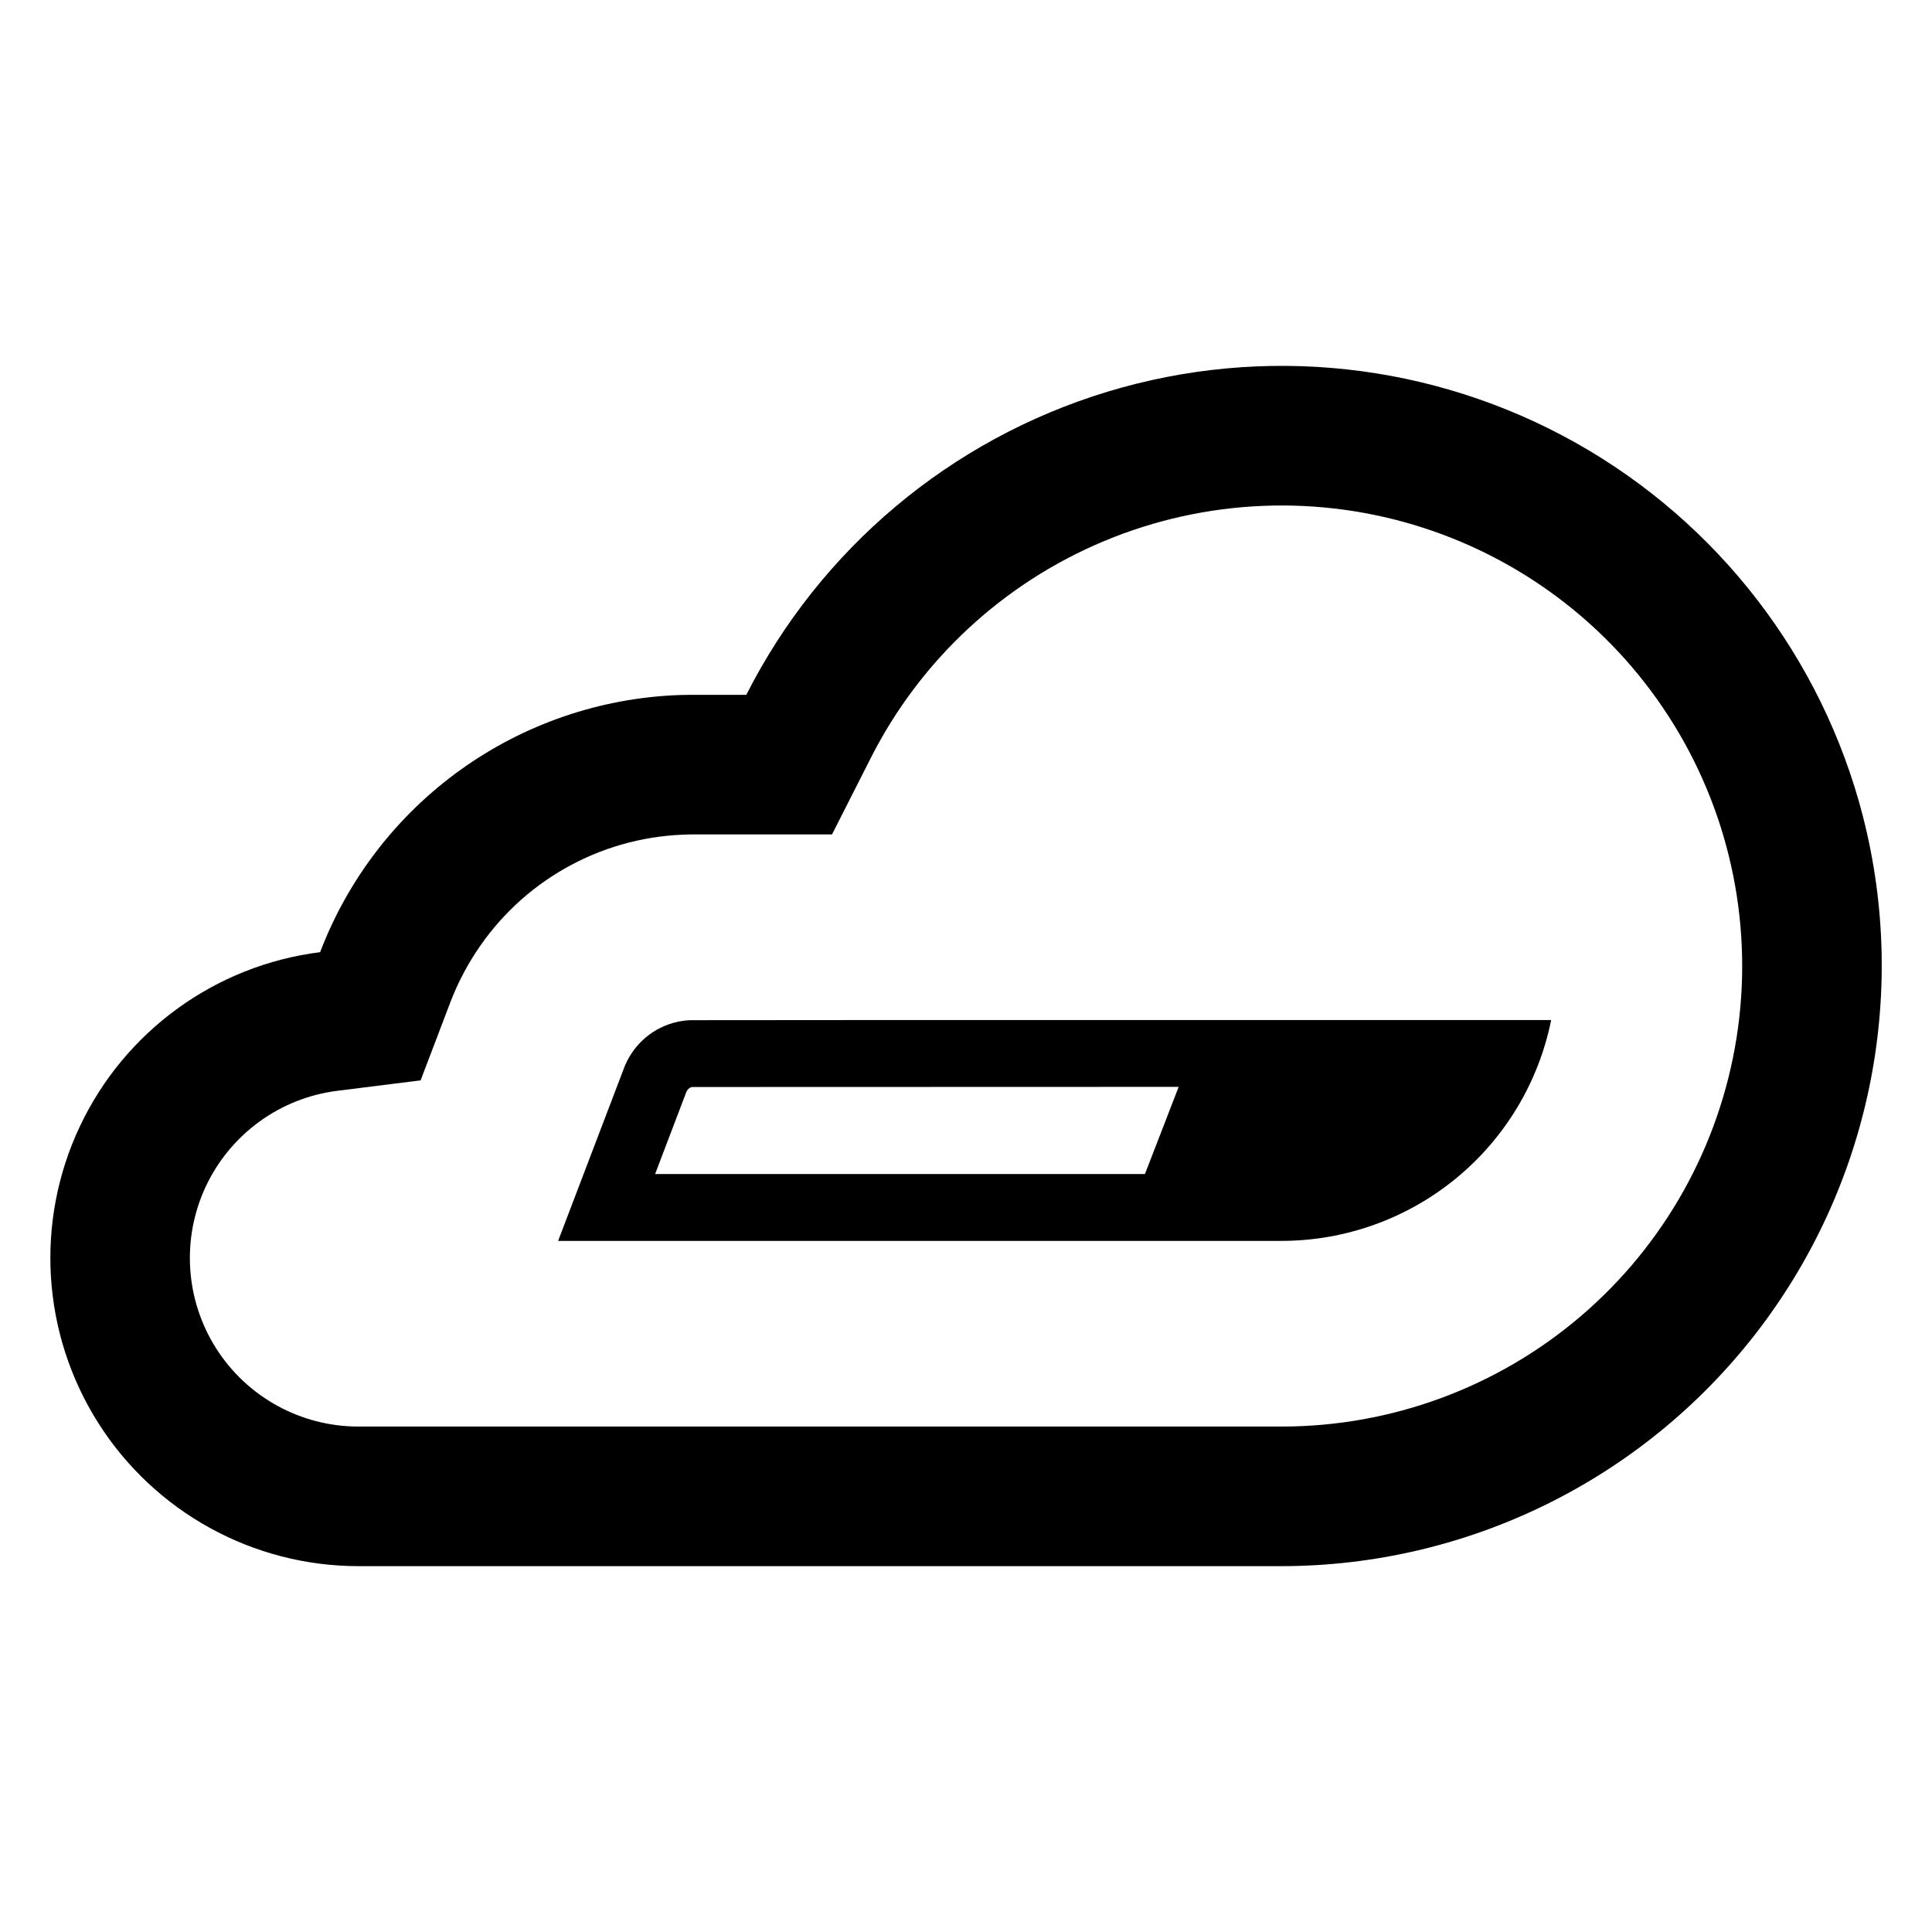
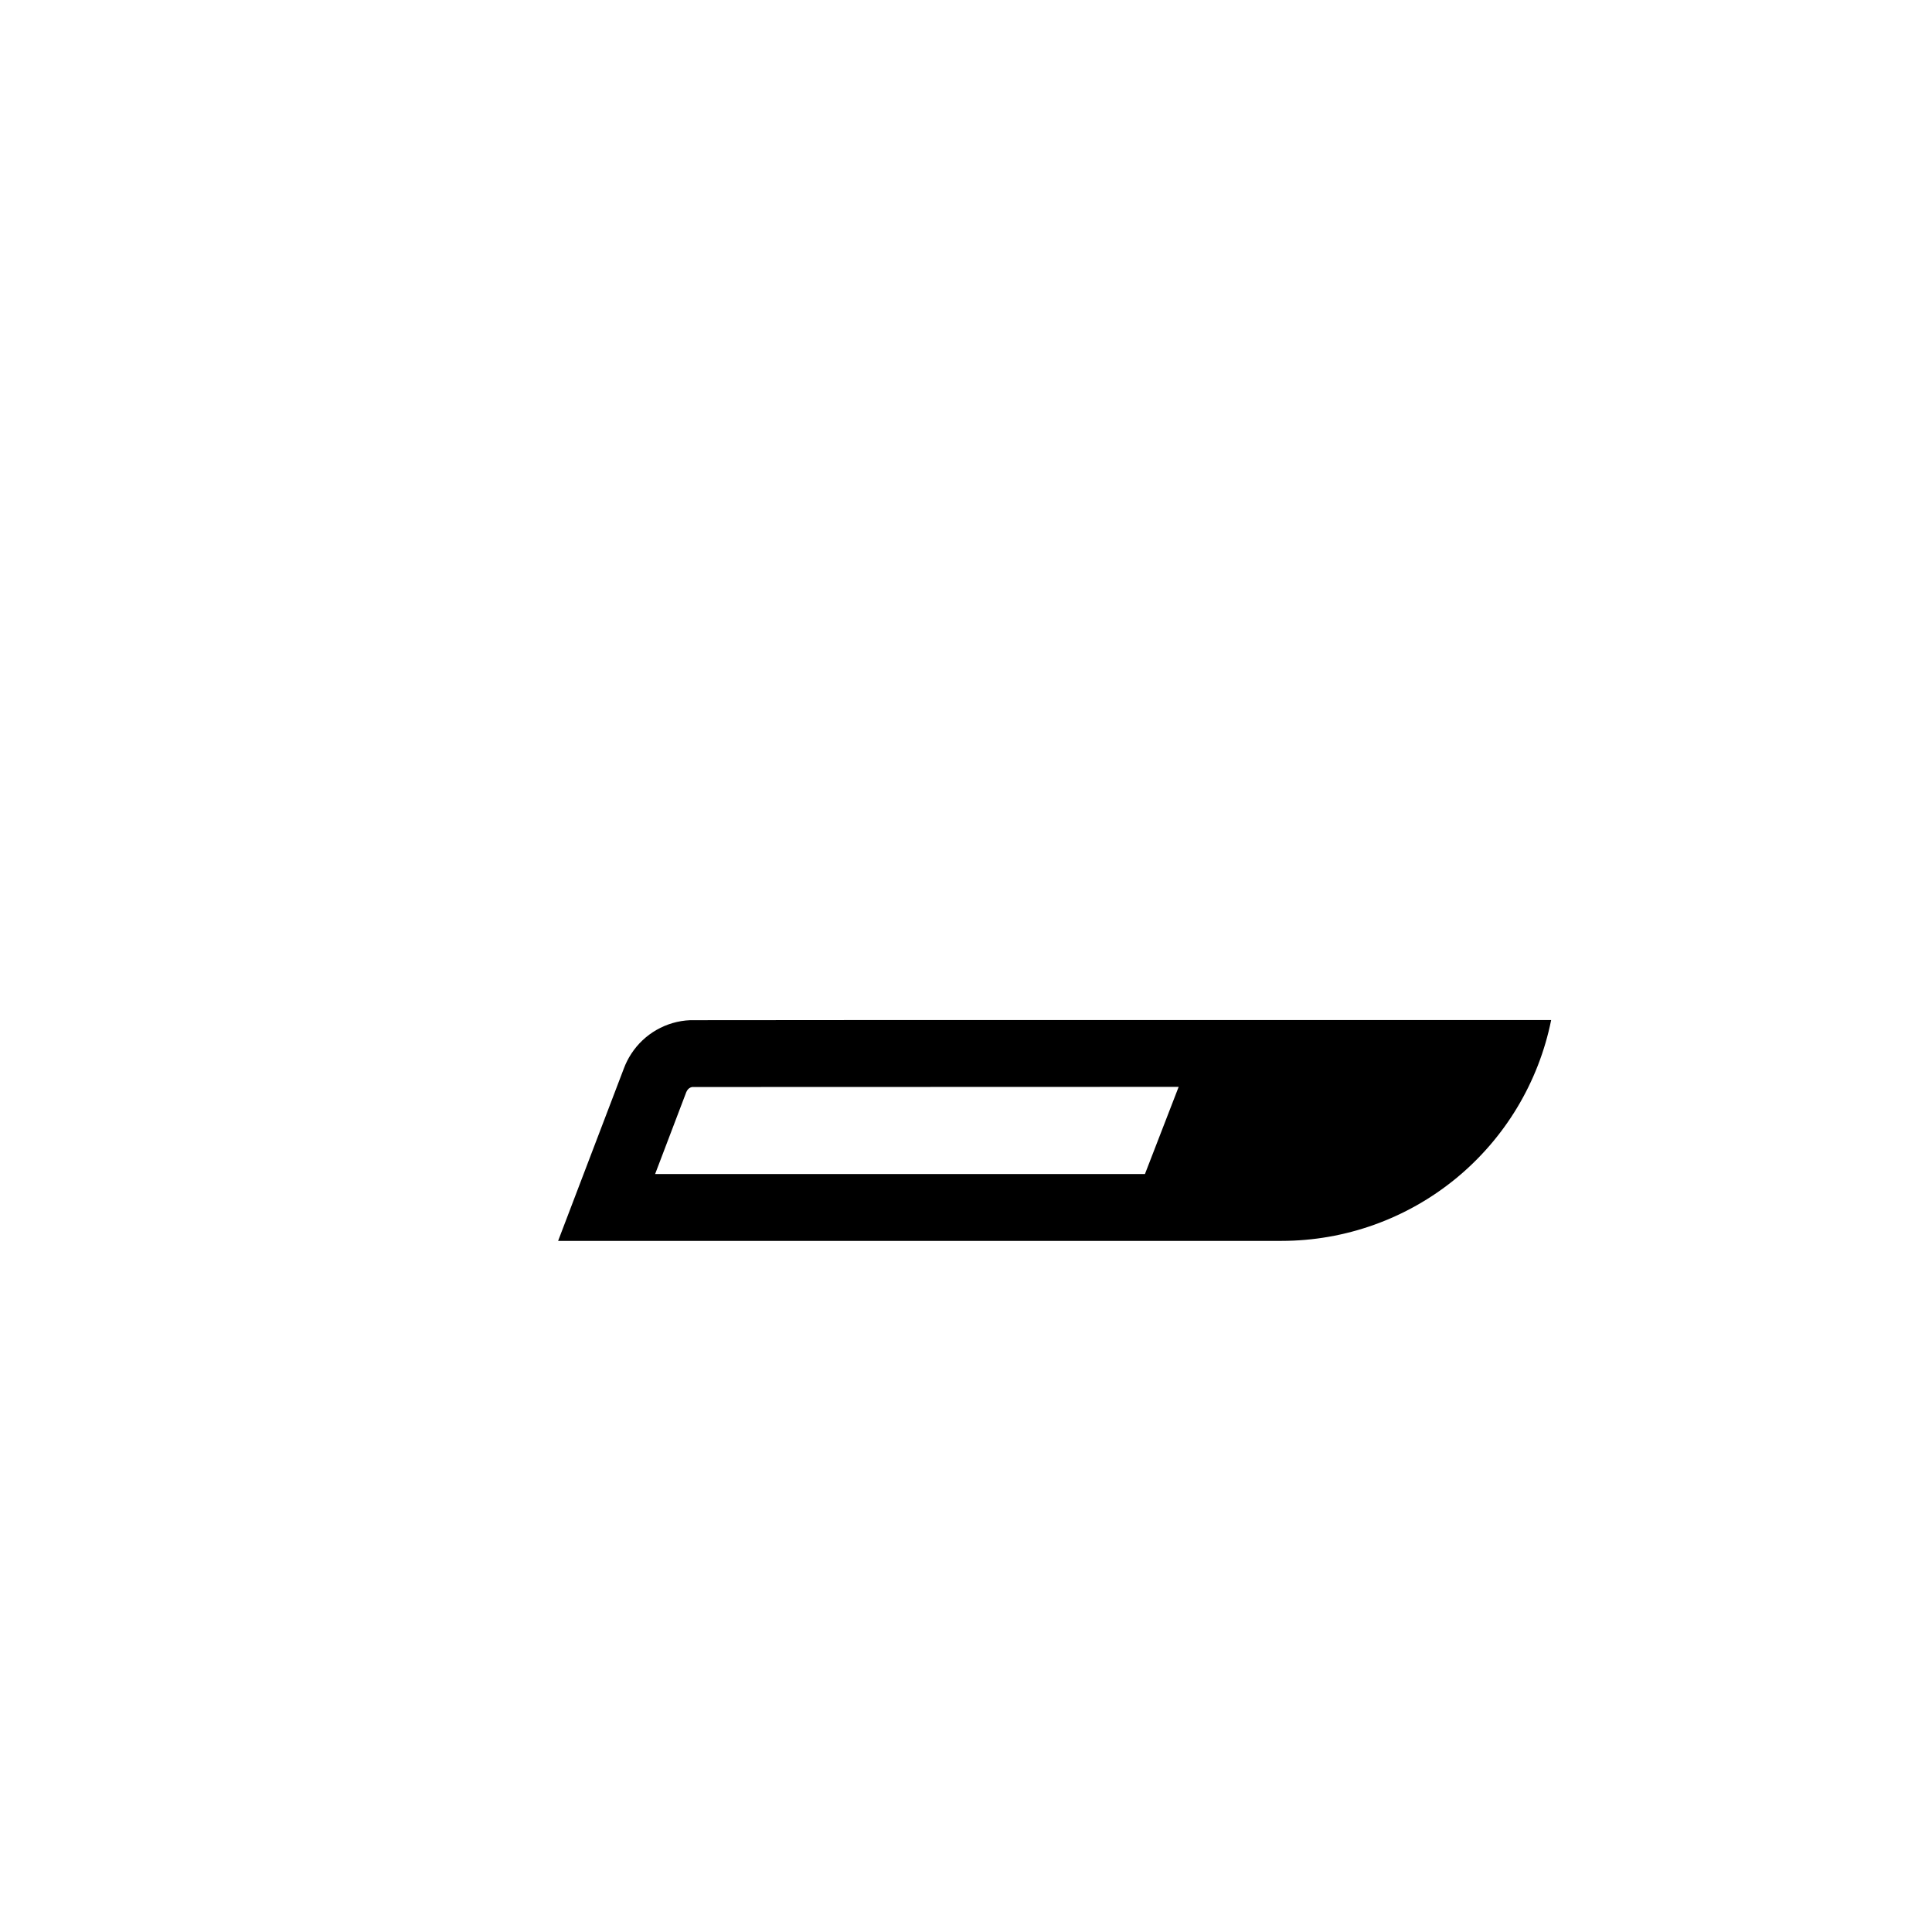
<svg xmlns="http://www.w3.org/2000/svg" fill="#000000" width="800px" height="800px" version="1.1" viewBox="144 144 512 512">
  <g>
-     <path d="m637.7 360.34c-10.82-42-38.316-77.758-76.129-99-37.812-21.238-82.656-26.121-124.15-13.508-41.496 12.609-76.043 41.617-95.641 80.305h-14.059c-1.32 0-2.606 0.031-3.891 0.062-20.773 0.789-40.855 7.668-57.746 19.785-16.891 12.113-29.844 28.93-37.25 48.352-27.746 3.488-51.777 20.926-63.699 46.223-11.918 25.297-10.066 54.934 4.91 78.551 14.973 23.617 40.988 37.93 68.953 37.938h244.64c49.16-0.043 95.543-22.797 125.66-61.648 30.121-38.852 40.602-89.441 28.395-137.06zm-154.06 161.71h-244.64c-15.293 0.008-29.527-7.812-37.727-20.727-8.195-12.914-9.215-29.121-2.703-42.961 6.516-13.836 19.656-23.379 34.832-25.289l22.066-2.766 7.914-20.781v-0.004c1.75-4.551 3.973-8.906 6.629-12.996 12.148-18.77 32.668-30.457 55.008-31.332 0.902-0.031 1.77-0.066 2.703-0.066l36.77 0.004 10.262-20.234c13.129-25.945 35.094-46.352 61.934-57.543 26.84-11.188 56.793-12.426 84.465-3.492 27.672 8.938 51.246 27.457 66.473 52.23 15.227 24.773 21.109 54.172 16.586 82.895-4.523 28.727-19.156 54.895-41.258 73.789-22.105 18.895-50.227 29.273-79.309 29.273z" />
-     <path d="m326.9 414.36c-6.348 0.27-12.172 3.602-15.625 8.934-0.781 1.195-1.43 2.477-1.93 3.816l-17.438 45.738h191.73c16.832-0.012 33.141-5.848 46.164-16.516 13.02-10.668 21.949-25.512 25.273-42.012h-175.31zm120.52 40.777h-129.81l8.266-21.727 0.234-0.434h0.004c0.285-0.473 0.758-0.801 1.297-0.906l128.95-0.039z" />
+     <path d="m326.9 414.36c-6.348 0.27-12.172 3.602-15.625 8.934-0.781 1.195-1.43 2.477-1.93 3.816l-17.438 45.738h191.73c16.832-0.012 33.141-5.848 46.164-16.516 13.02-10.668 21.949-25.512 25.273-42.012h-175.31zm120.52 40.777h-129.81l8.266-21.727 0.234-0.434c0.285-0.473 0.758-0.801 1.297-0.906l128.95-0.039z" />
  </g>
</svg>